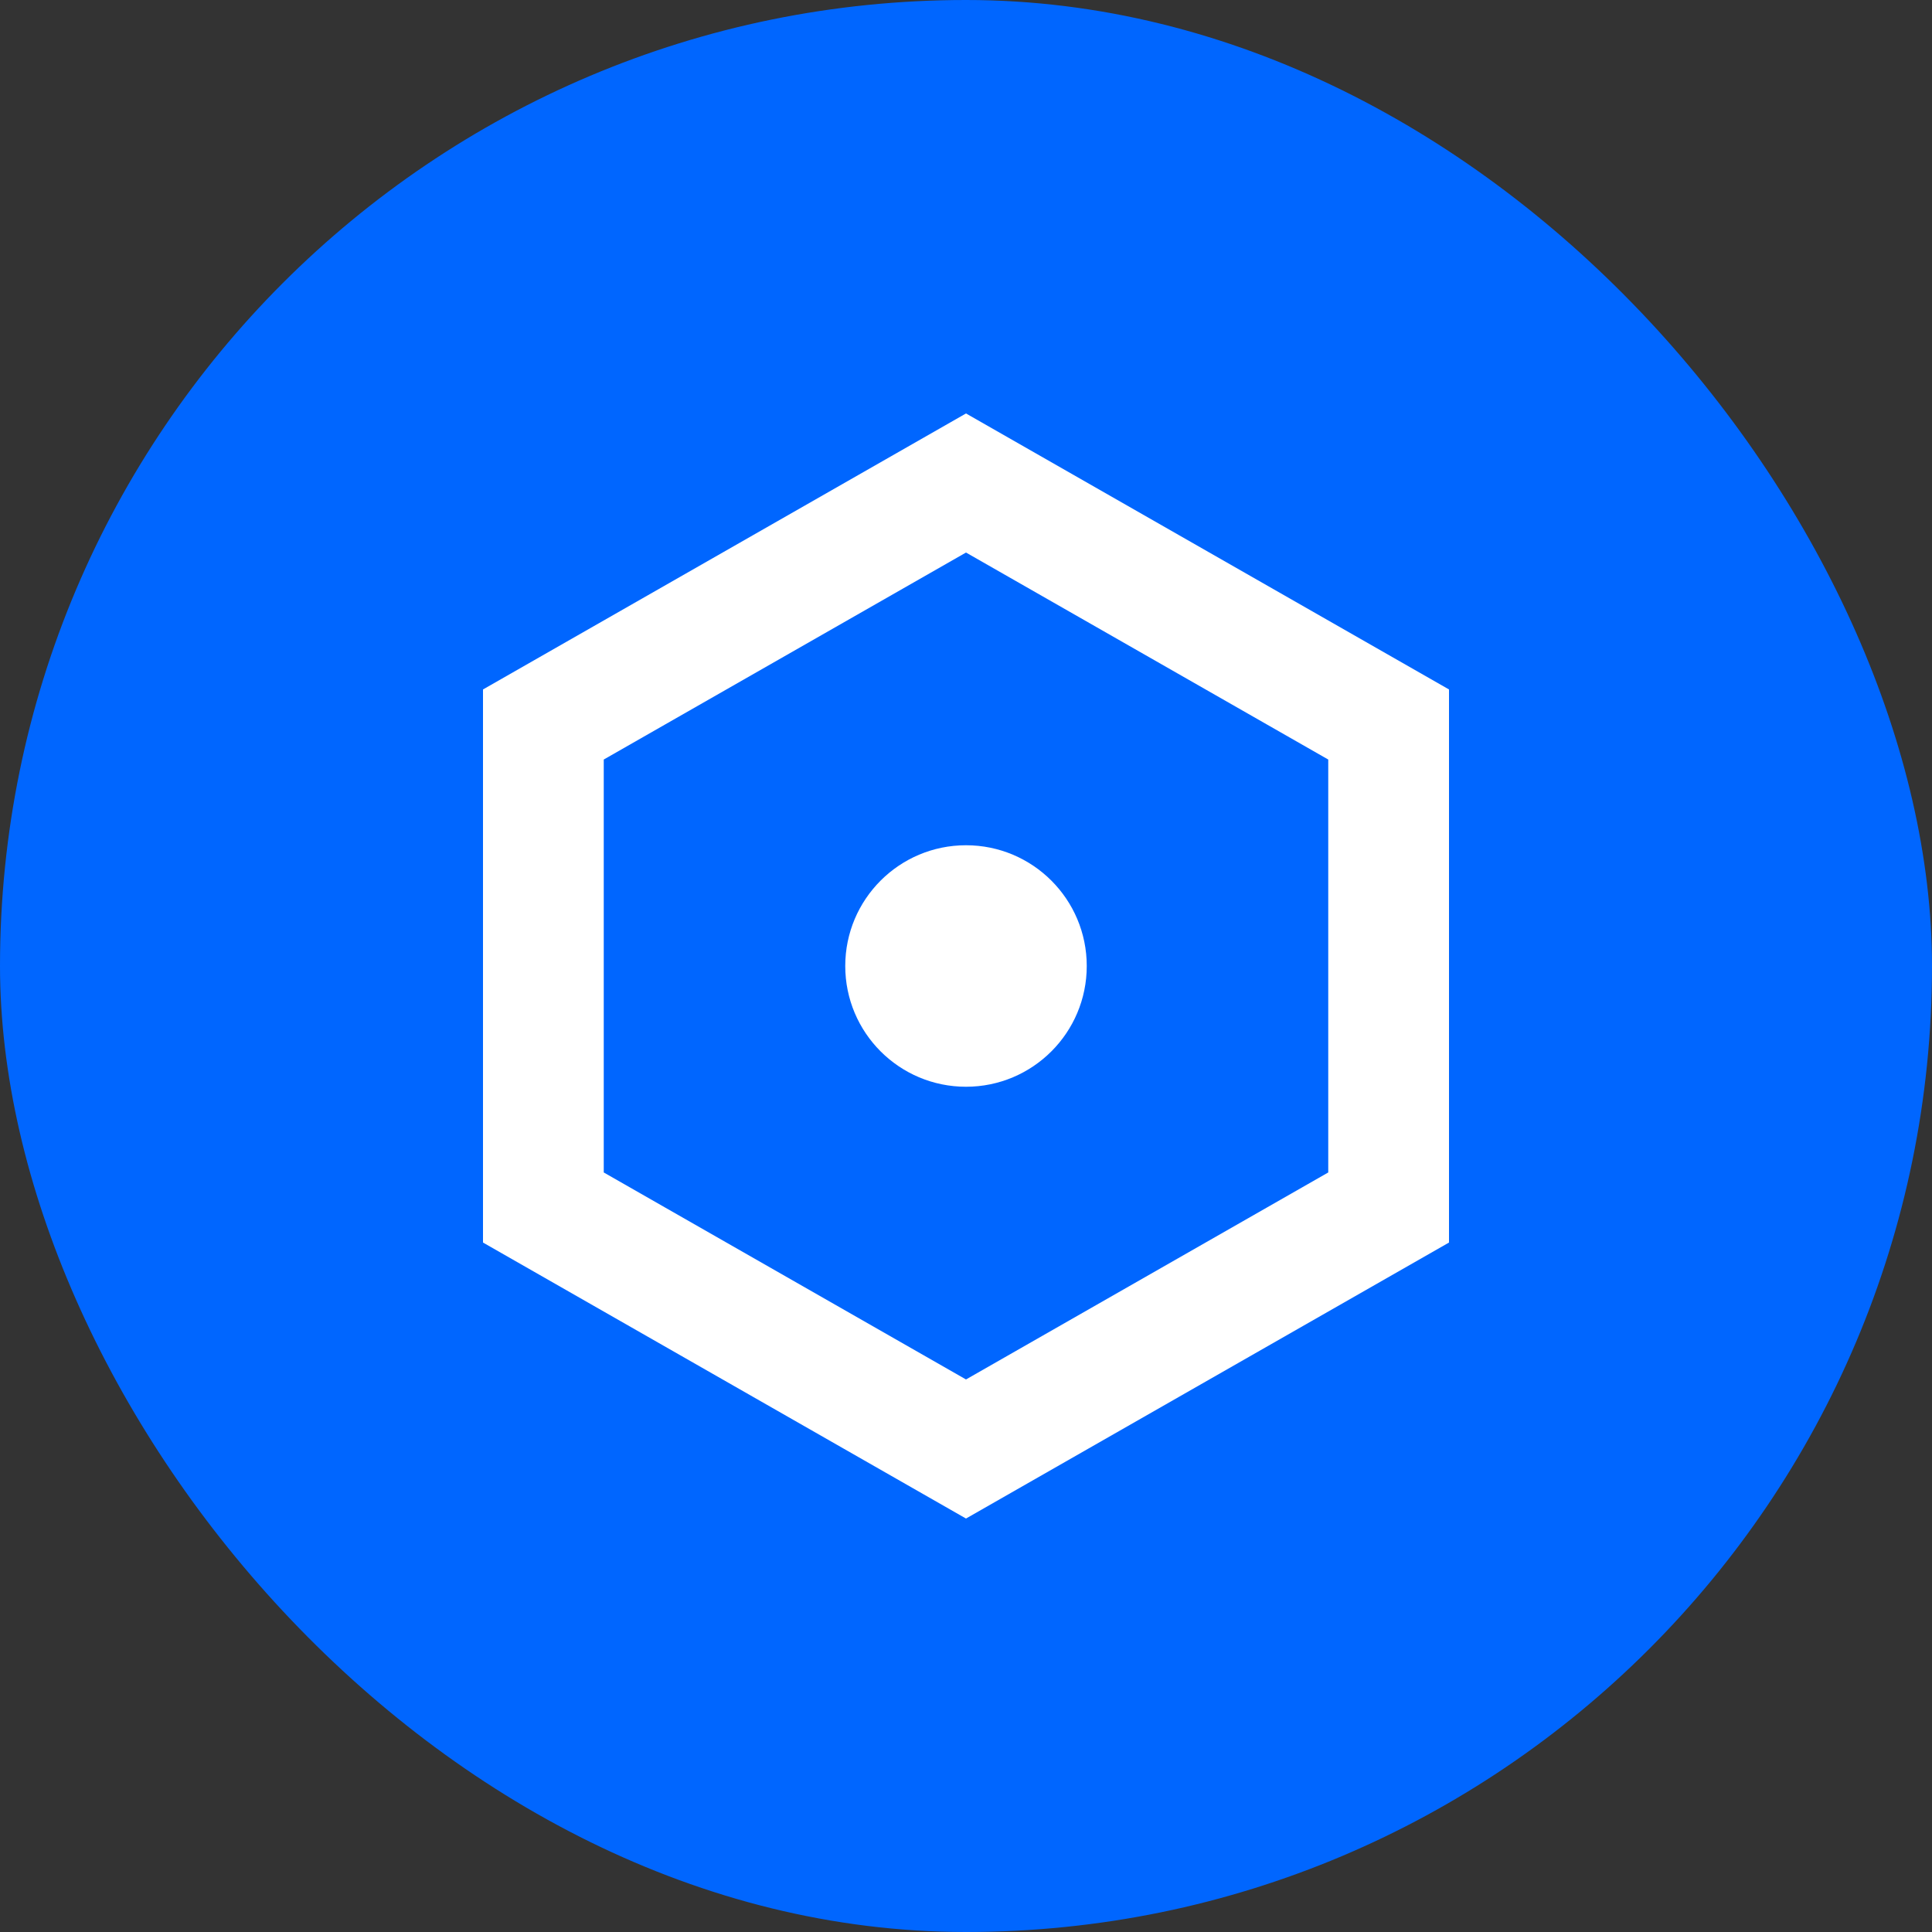
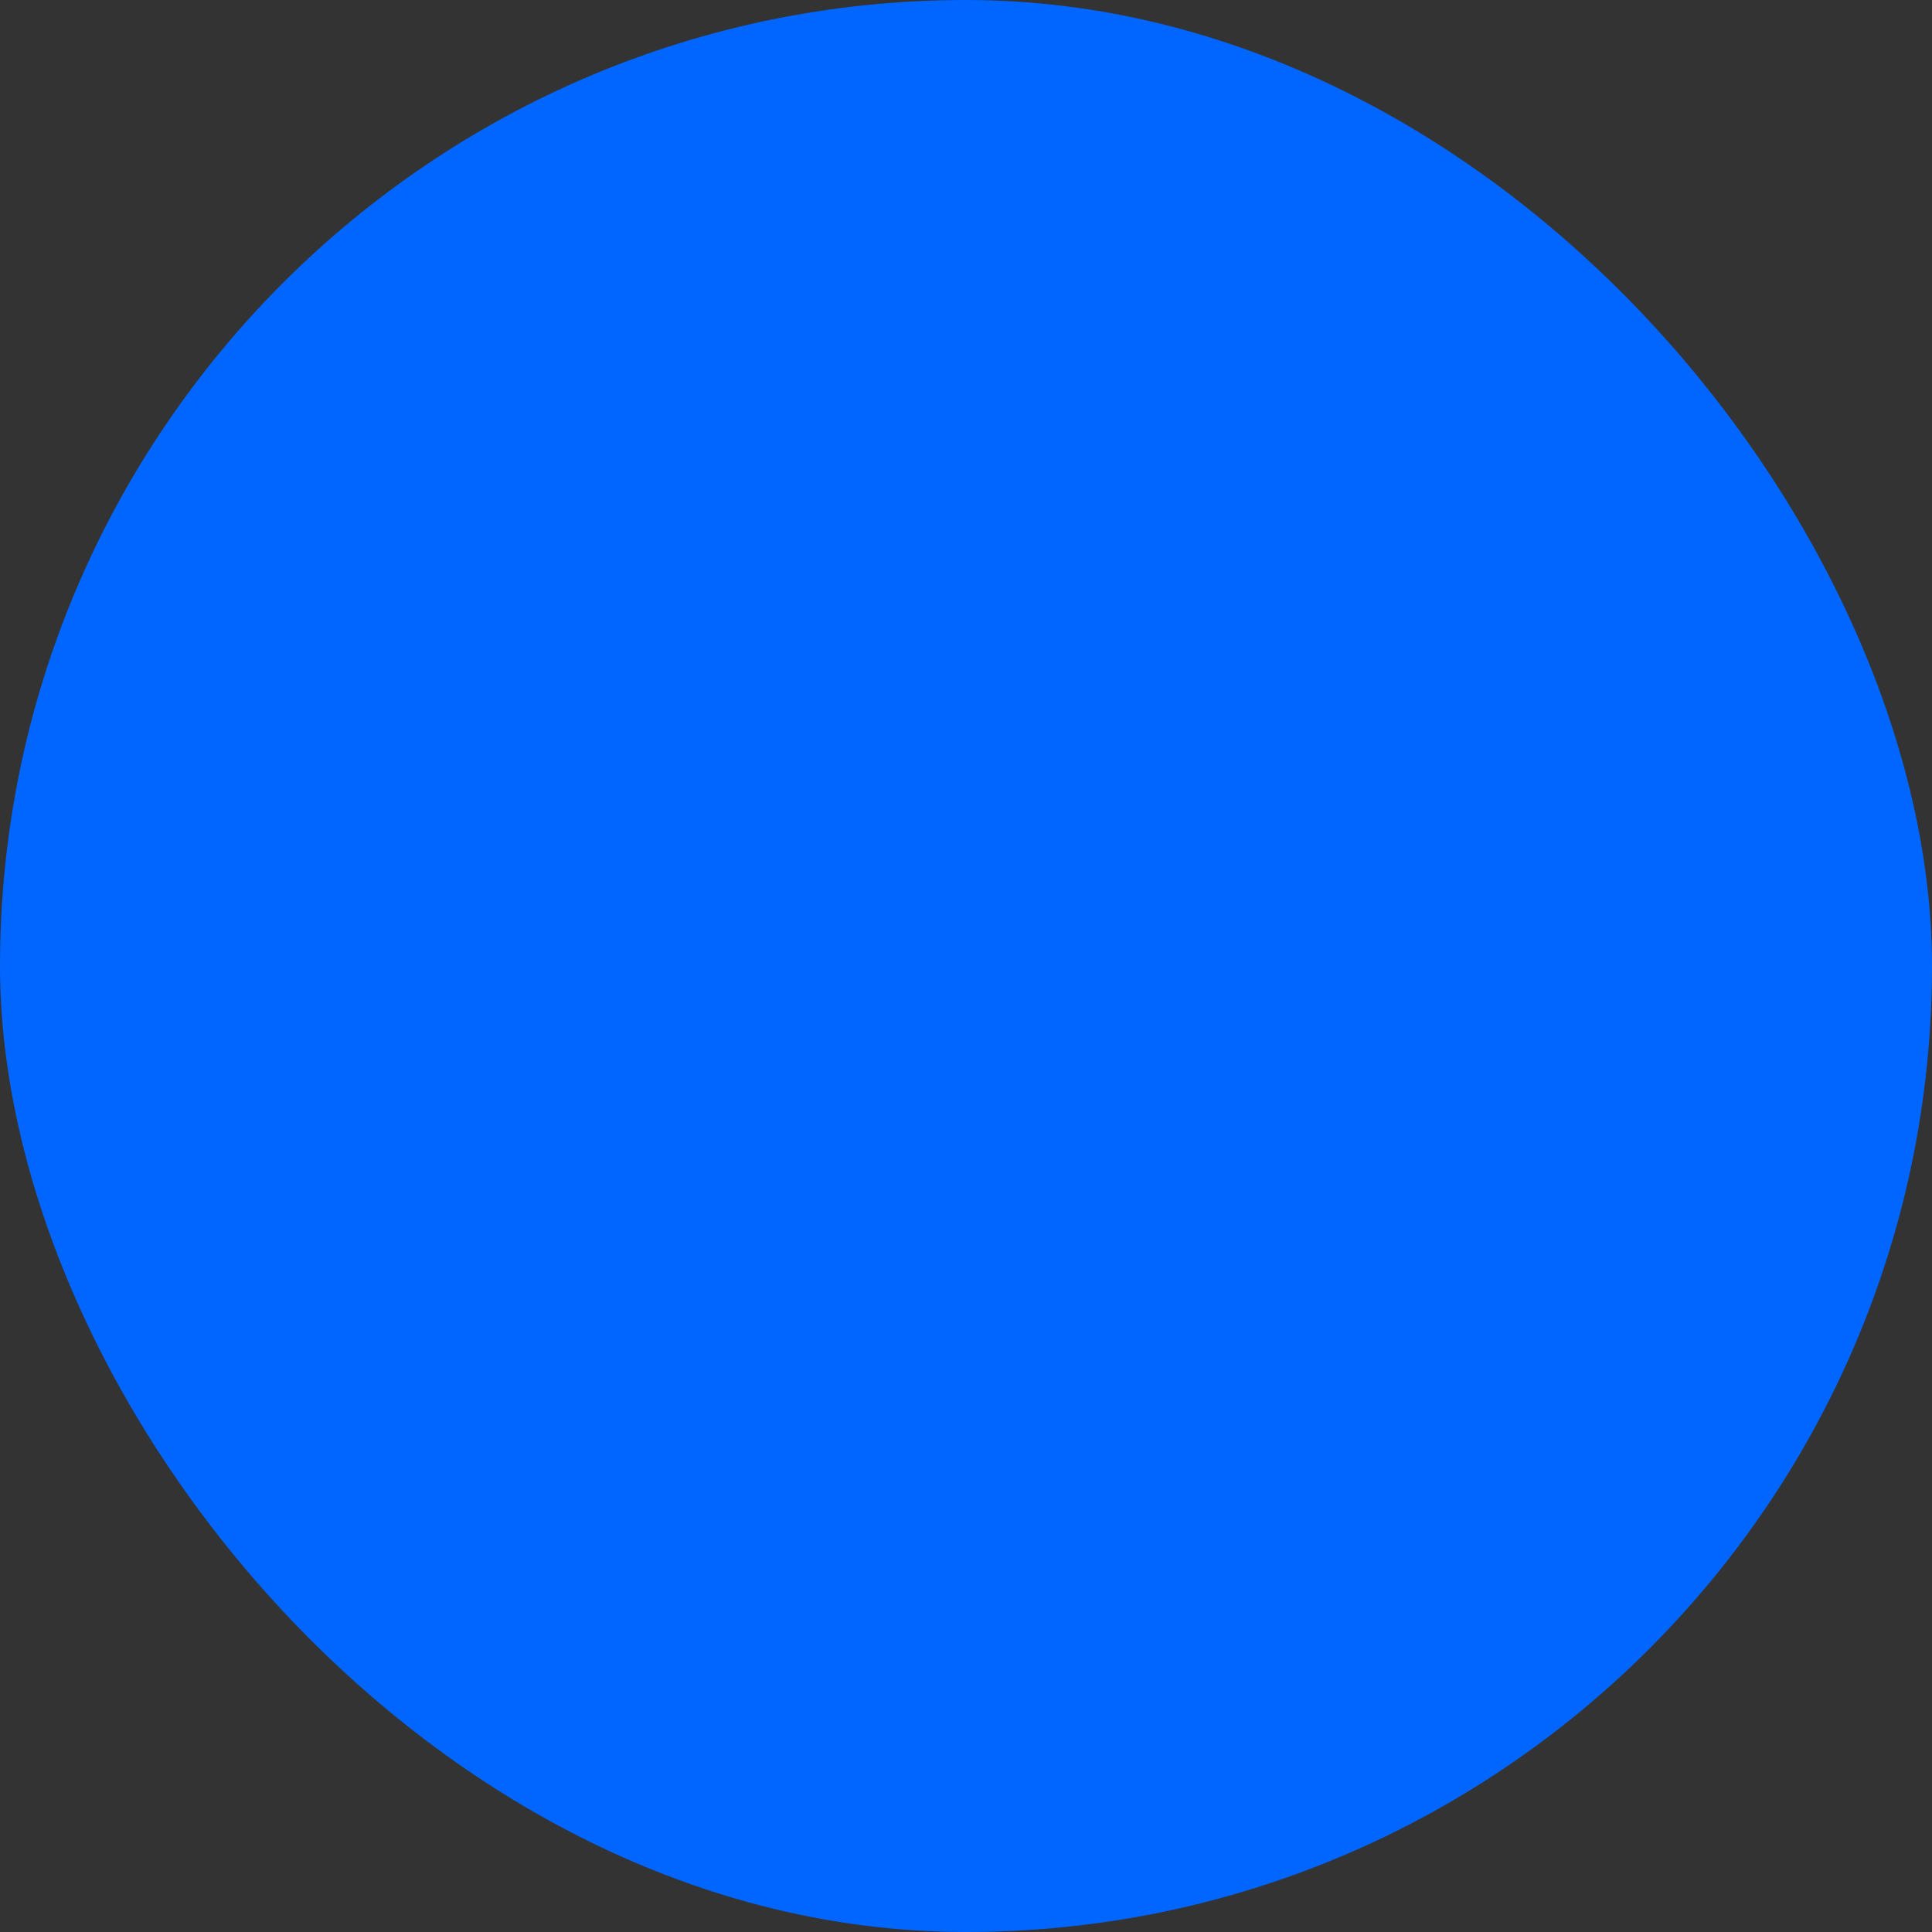
<svg xmlns="http://www.w3.org/2000/svg" width="32" height="32" viewBox="0 0 32 32" fill="none">
  <rect x="0" y="0" width="32" height="32" fill="#333333" stroke="none" />
  <rect width="32" height="32" rx="16" fill="#0066FF" />
-   <path d="M16 8L23 12V20L16 24L9 20V12L16 8Z" stroke="white" stroke-width="2" />
-   <circle cx="16" cy="16" r="2" fill="white" />
</svg>